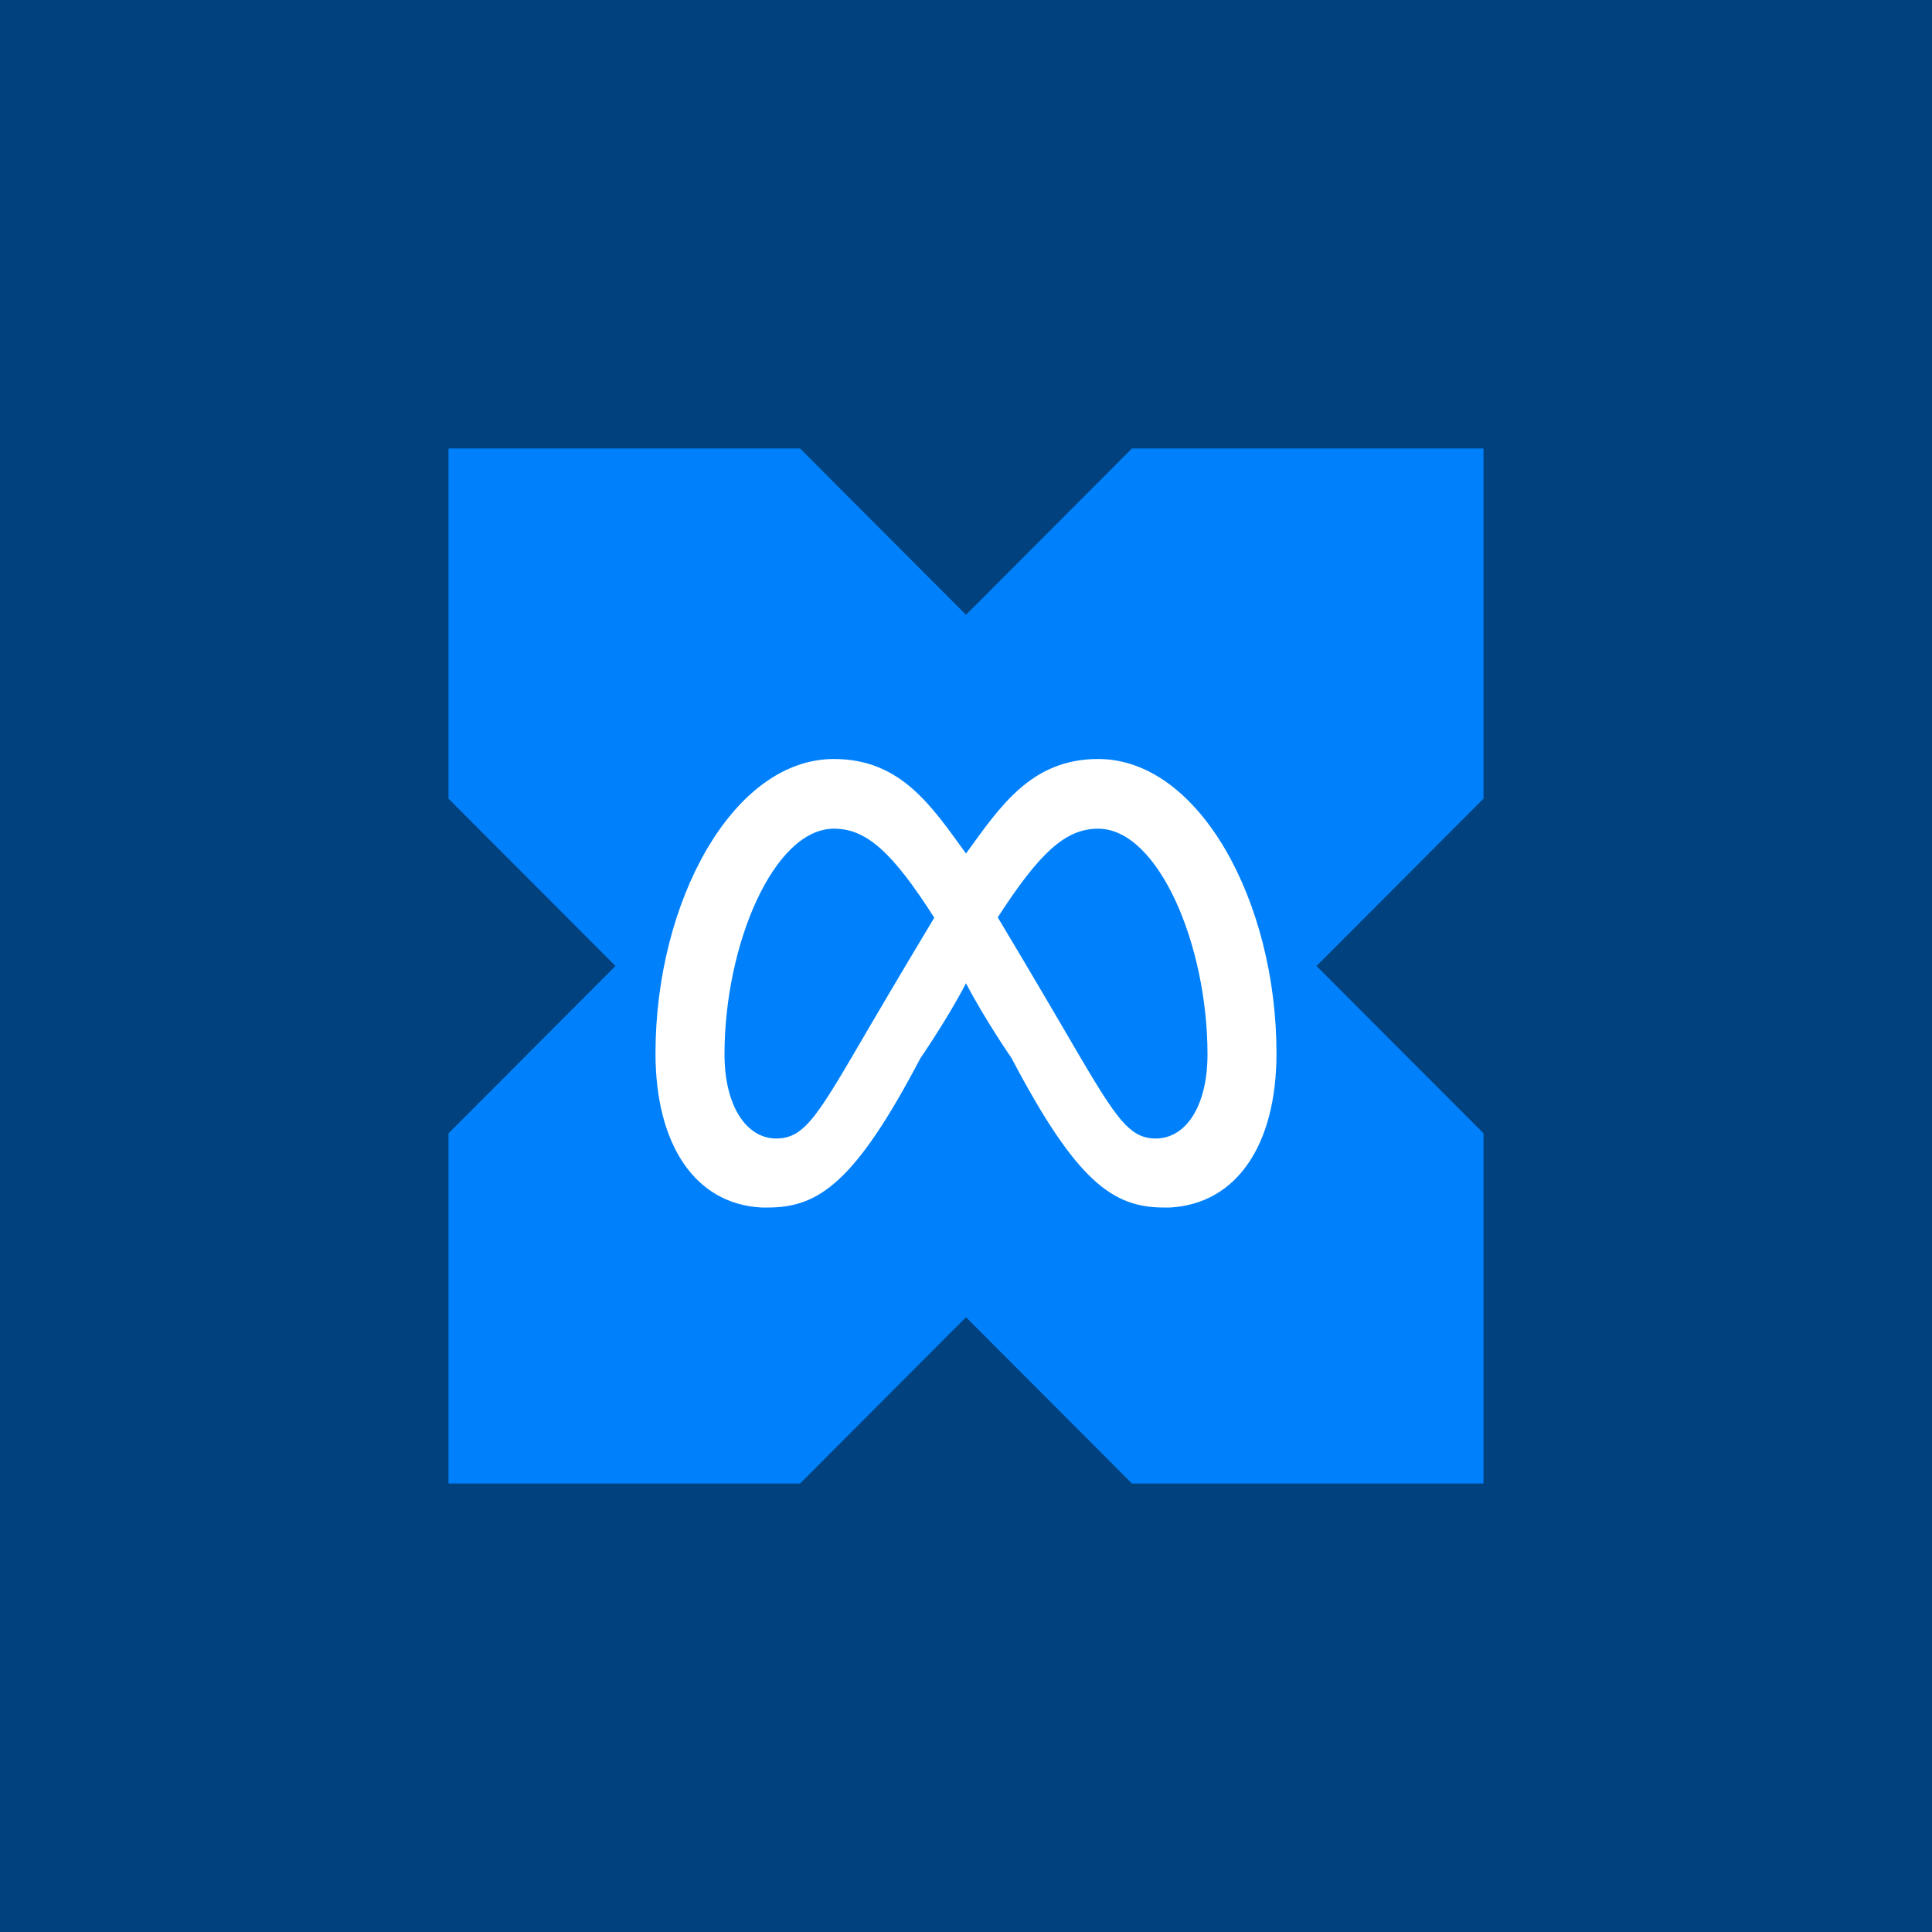
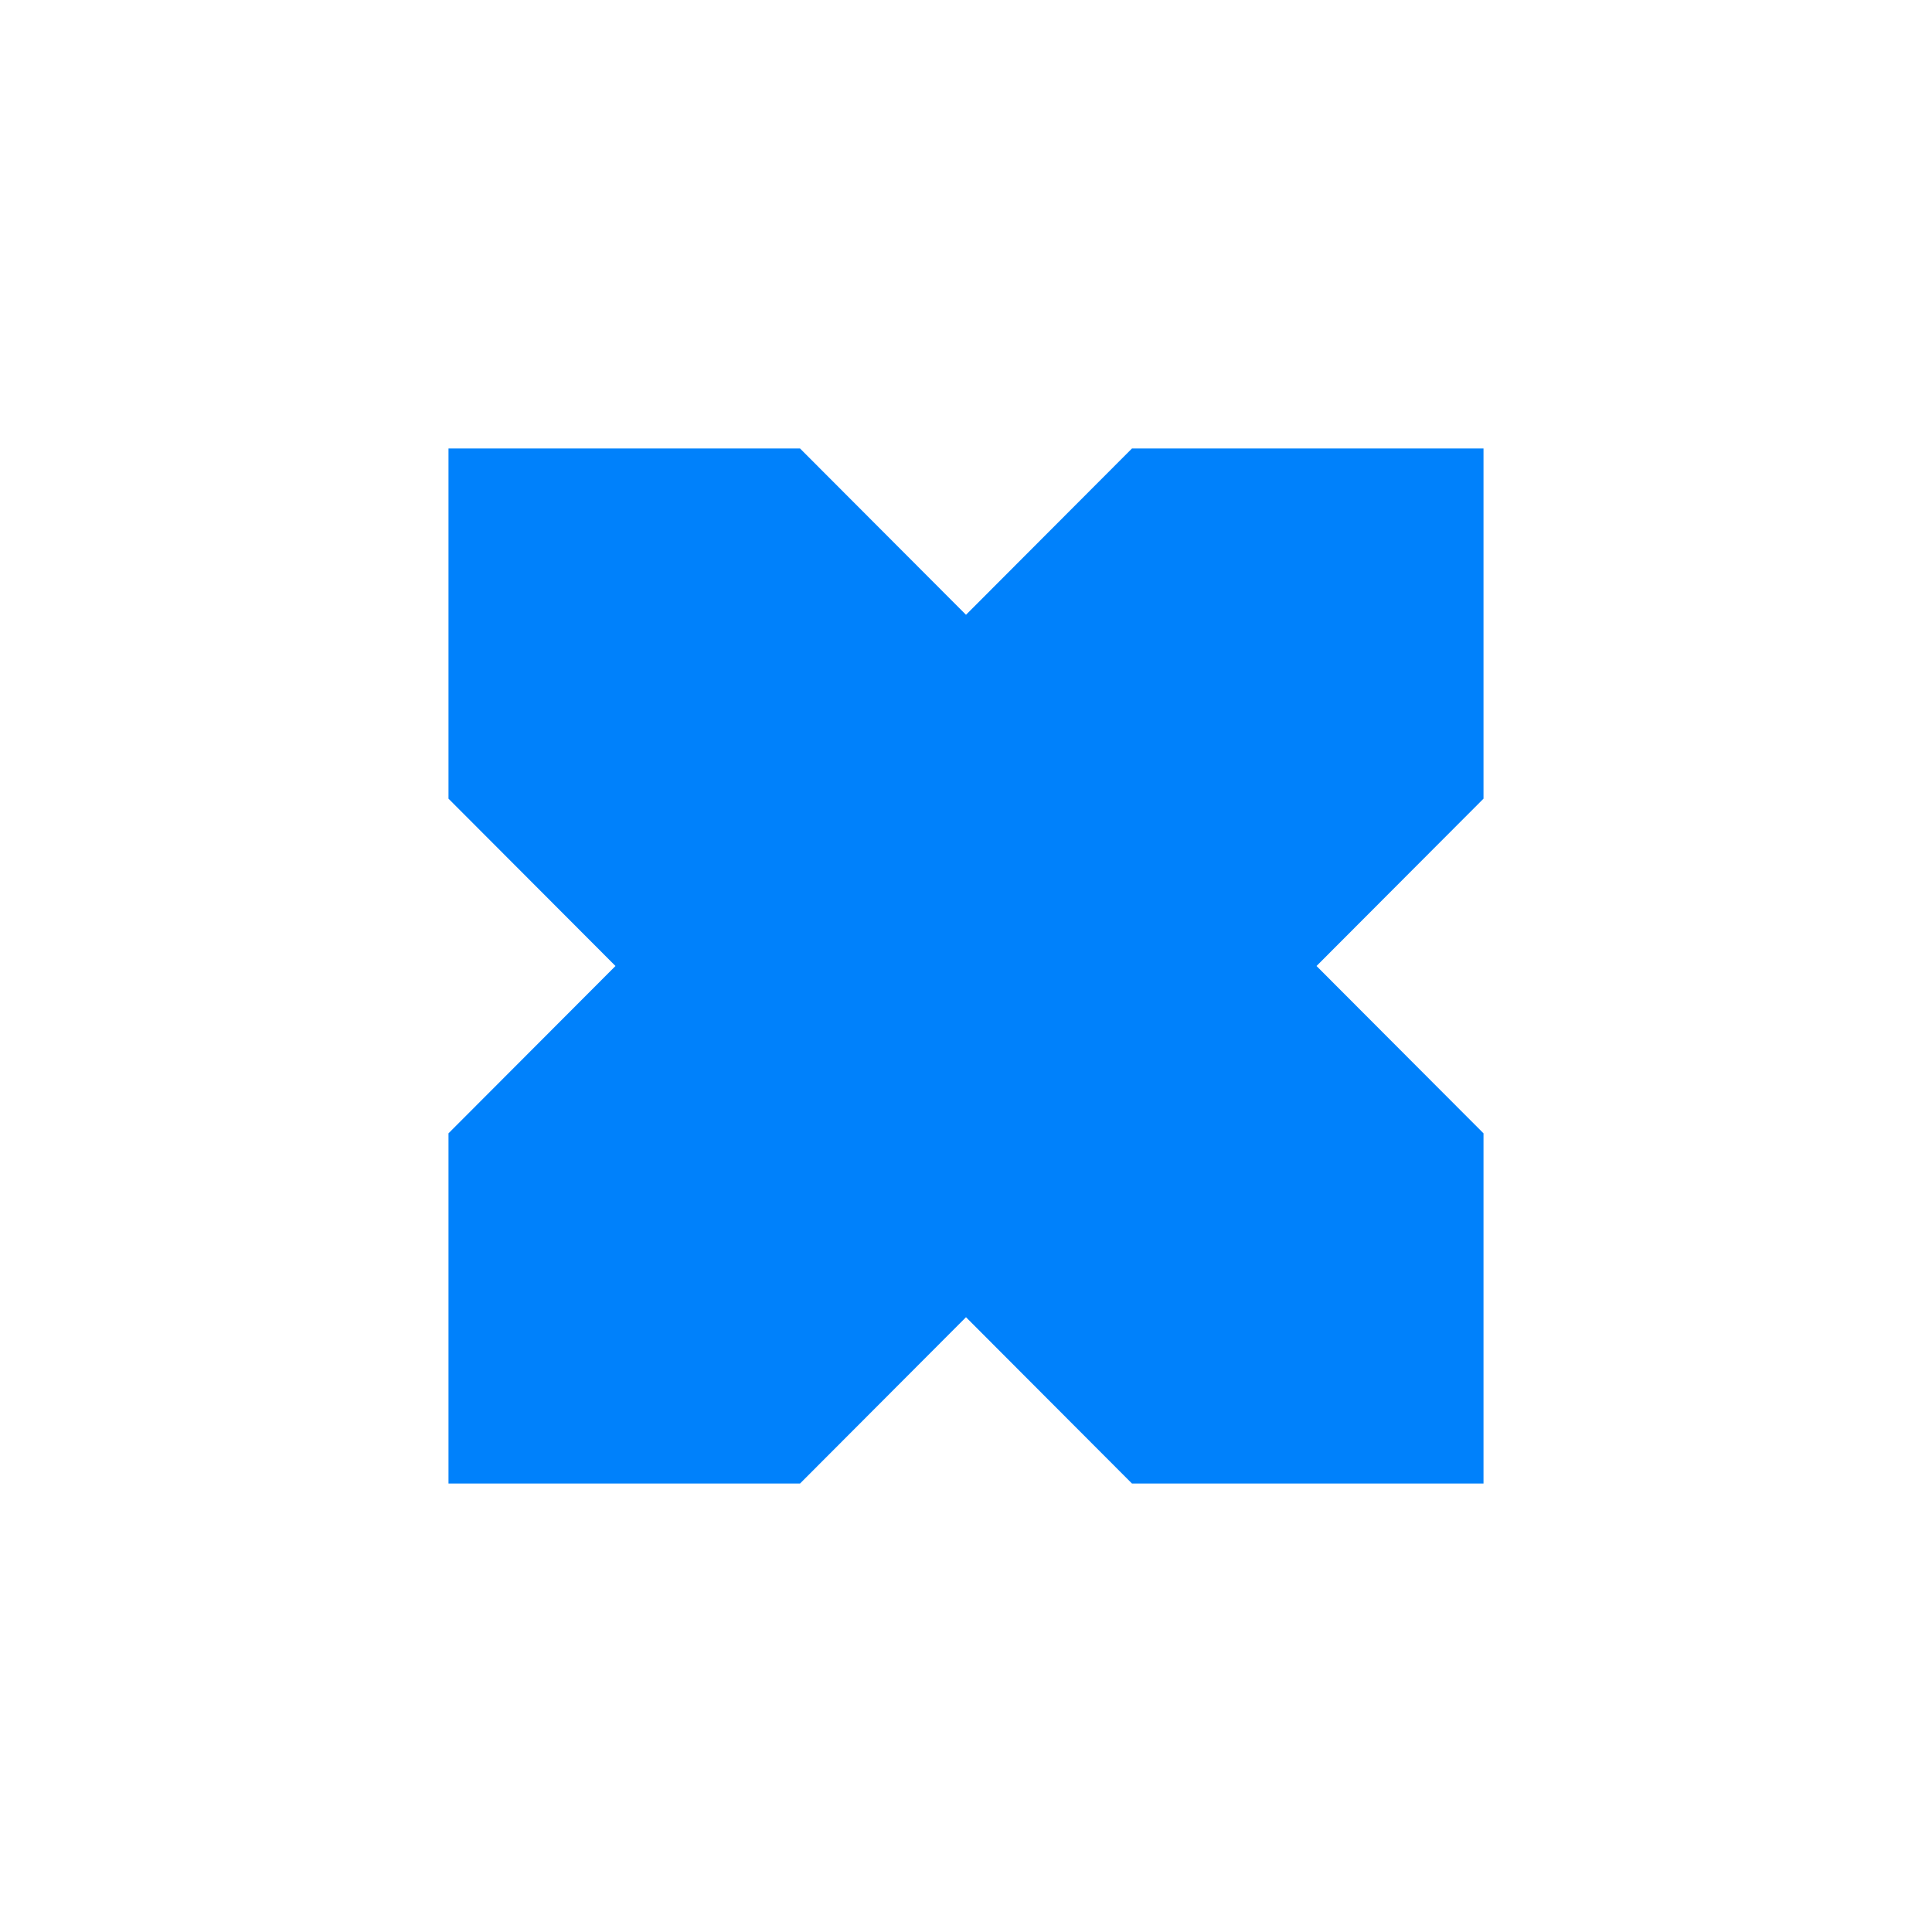
<svg xmlns="http://www.w3.org/2000/svg" width="56" height="56" viewBox="0 0 56 56">
-   <path fill="#00417E" d="M0 0h56v56H0z" />
  <path d="M23.19 13 28 17.82 32.81 13H43v10.15L38.16 28 43 32.85V43H32.81L28 38.18 23.19 43H13V32.85L17.84 28 13 23.15V13h10.19Z" fill="#0081FB" />
-   <path d="M24.17 22c1.94 0 2.83 1.36 3.83 2.74 1-1.38 1.9-2.74 3.83-2.74 2.93 0 5.17 4.14 5.17 8.53 0 2.65-1.15 4.36-3.08 4.47h-.19c-1.47 0-2.53-.75-4.41-4.33 0 0-.78-1.13-1.32-2.17-.54 1.04-1.32 2.17-1.32 2.17C24.8 34.25 23.74 35 22.27 35h-.2c-1.92-.1-3.07-1.82-3.07-4.47 0-4.39 2.24-8.53 5.17-8.53Zm0 2.02c-1.74 0-3.17 3.36-3.17 6.54 0 1.49.63 2.44 1.5 2.44.85 0 1.22-.7 2.74-3.3 0 0 .7-1.2 1.84-3.1-1.2-1.88-1.96-2.58-2.9-2.58Zm7.66 0c-.95 0-1.7.7-2.91 2.57 1.14 1.9 1.83 3.1 1.84 3.11 1.52 2.6 1.9 3.3 2.74 3.3.88 0 1.5-.95 1.5-2.44 0-3.18-1.43-6.54-3.17-6.54Z" fill="#fff" />
</svg>